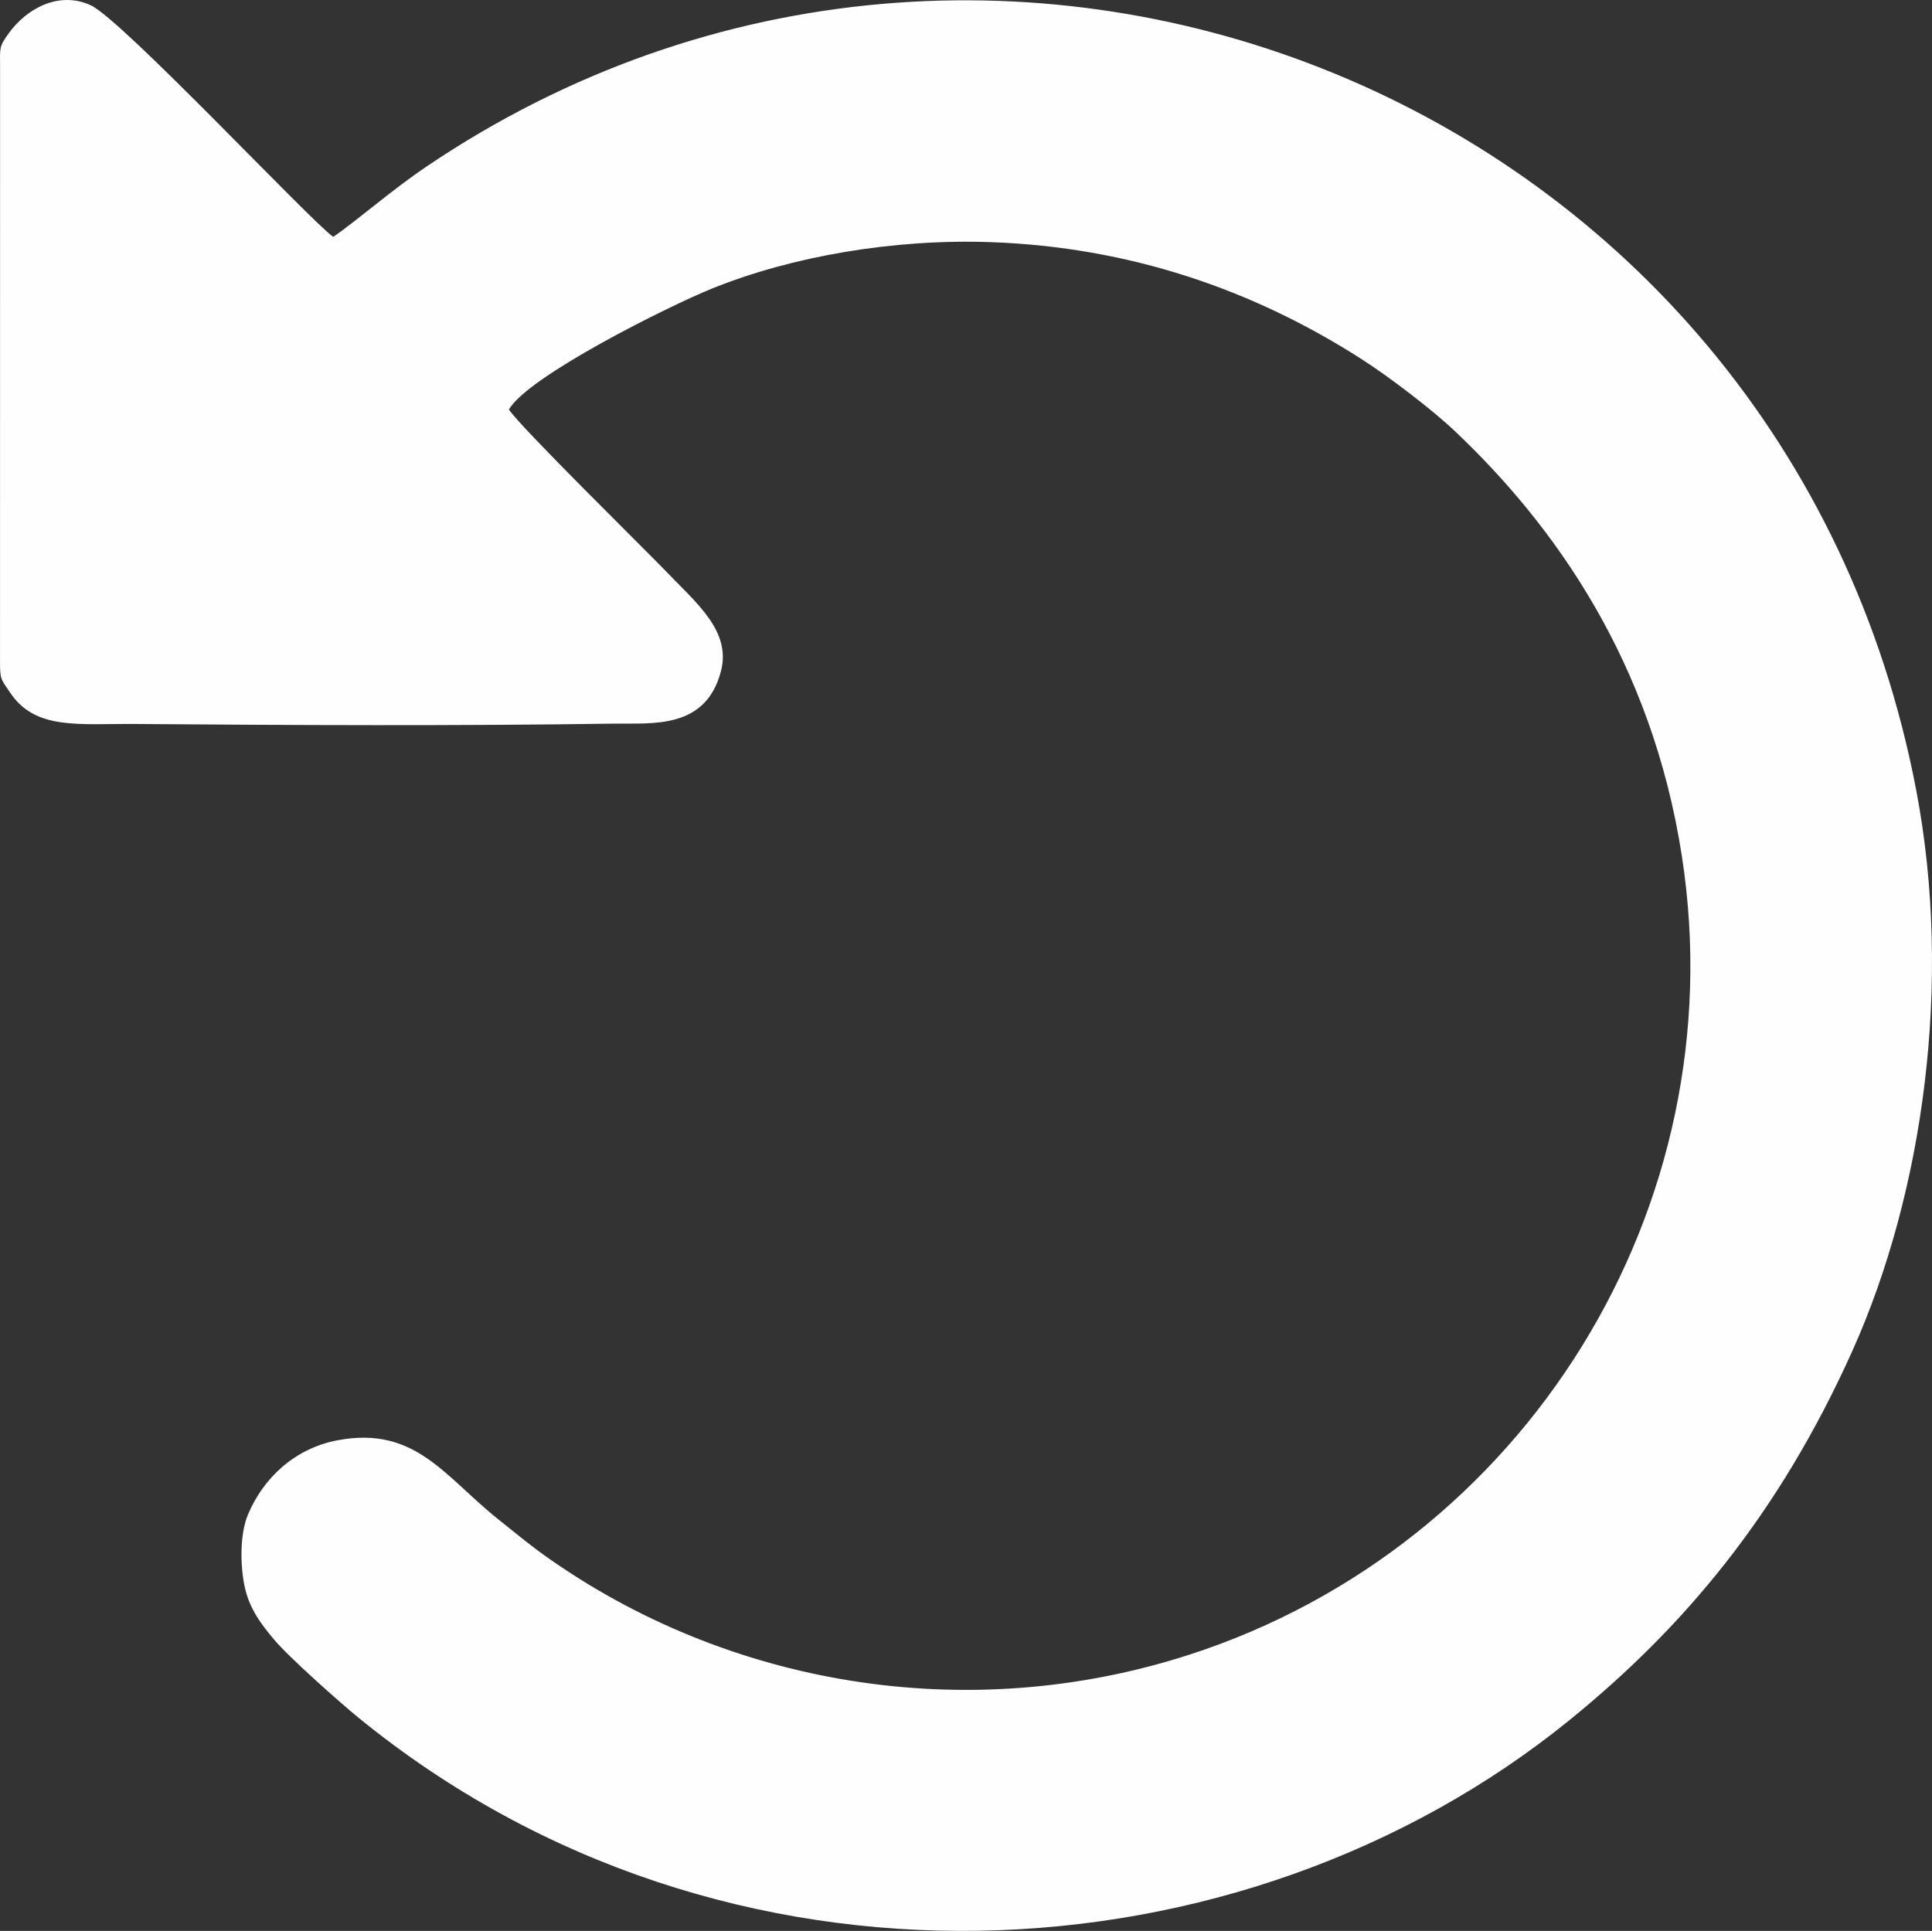
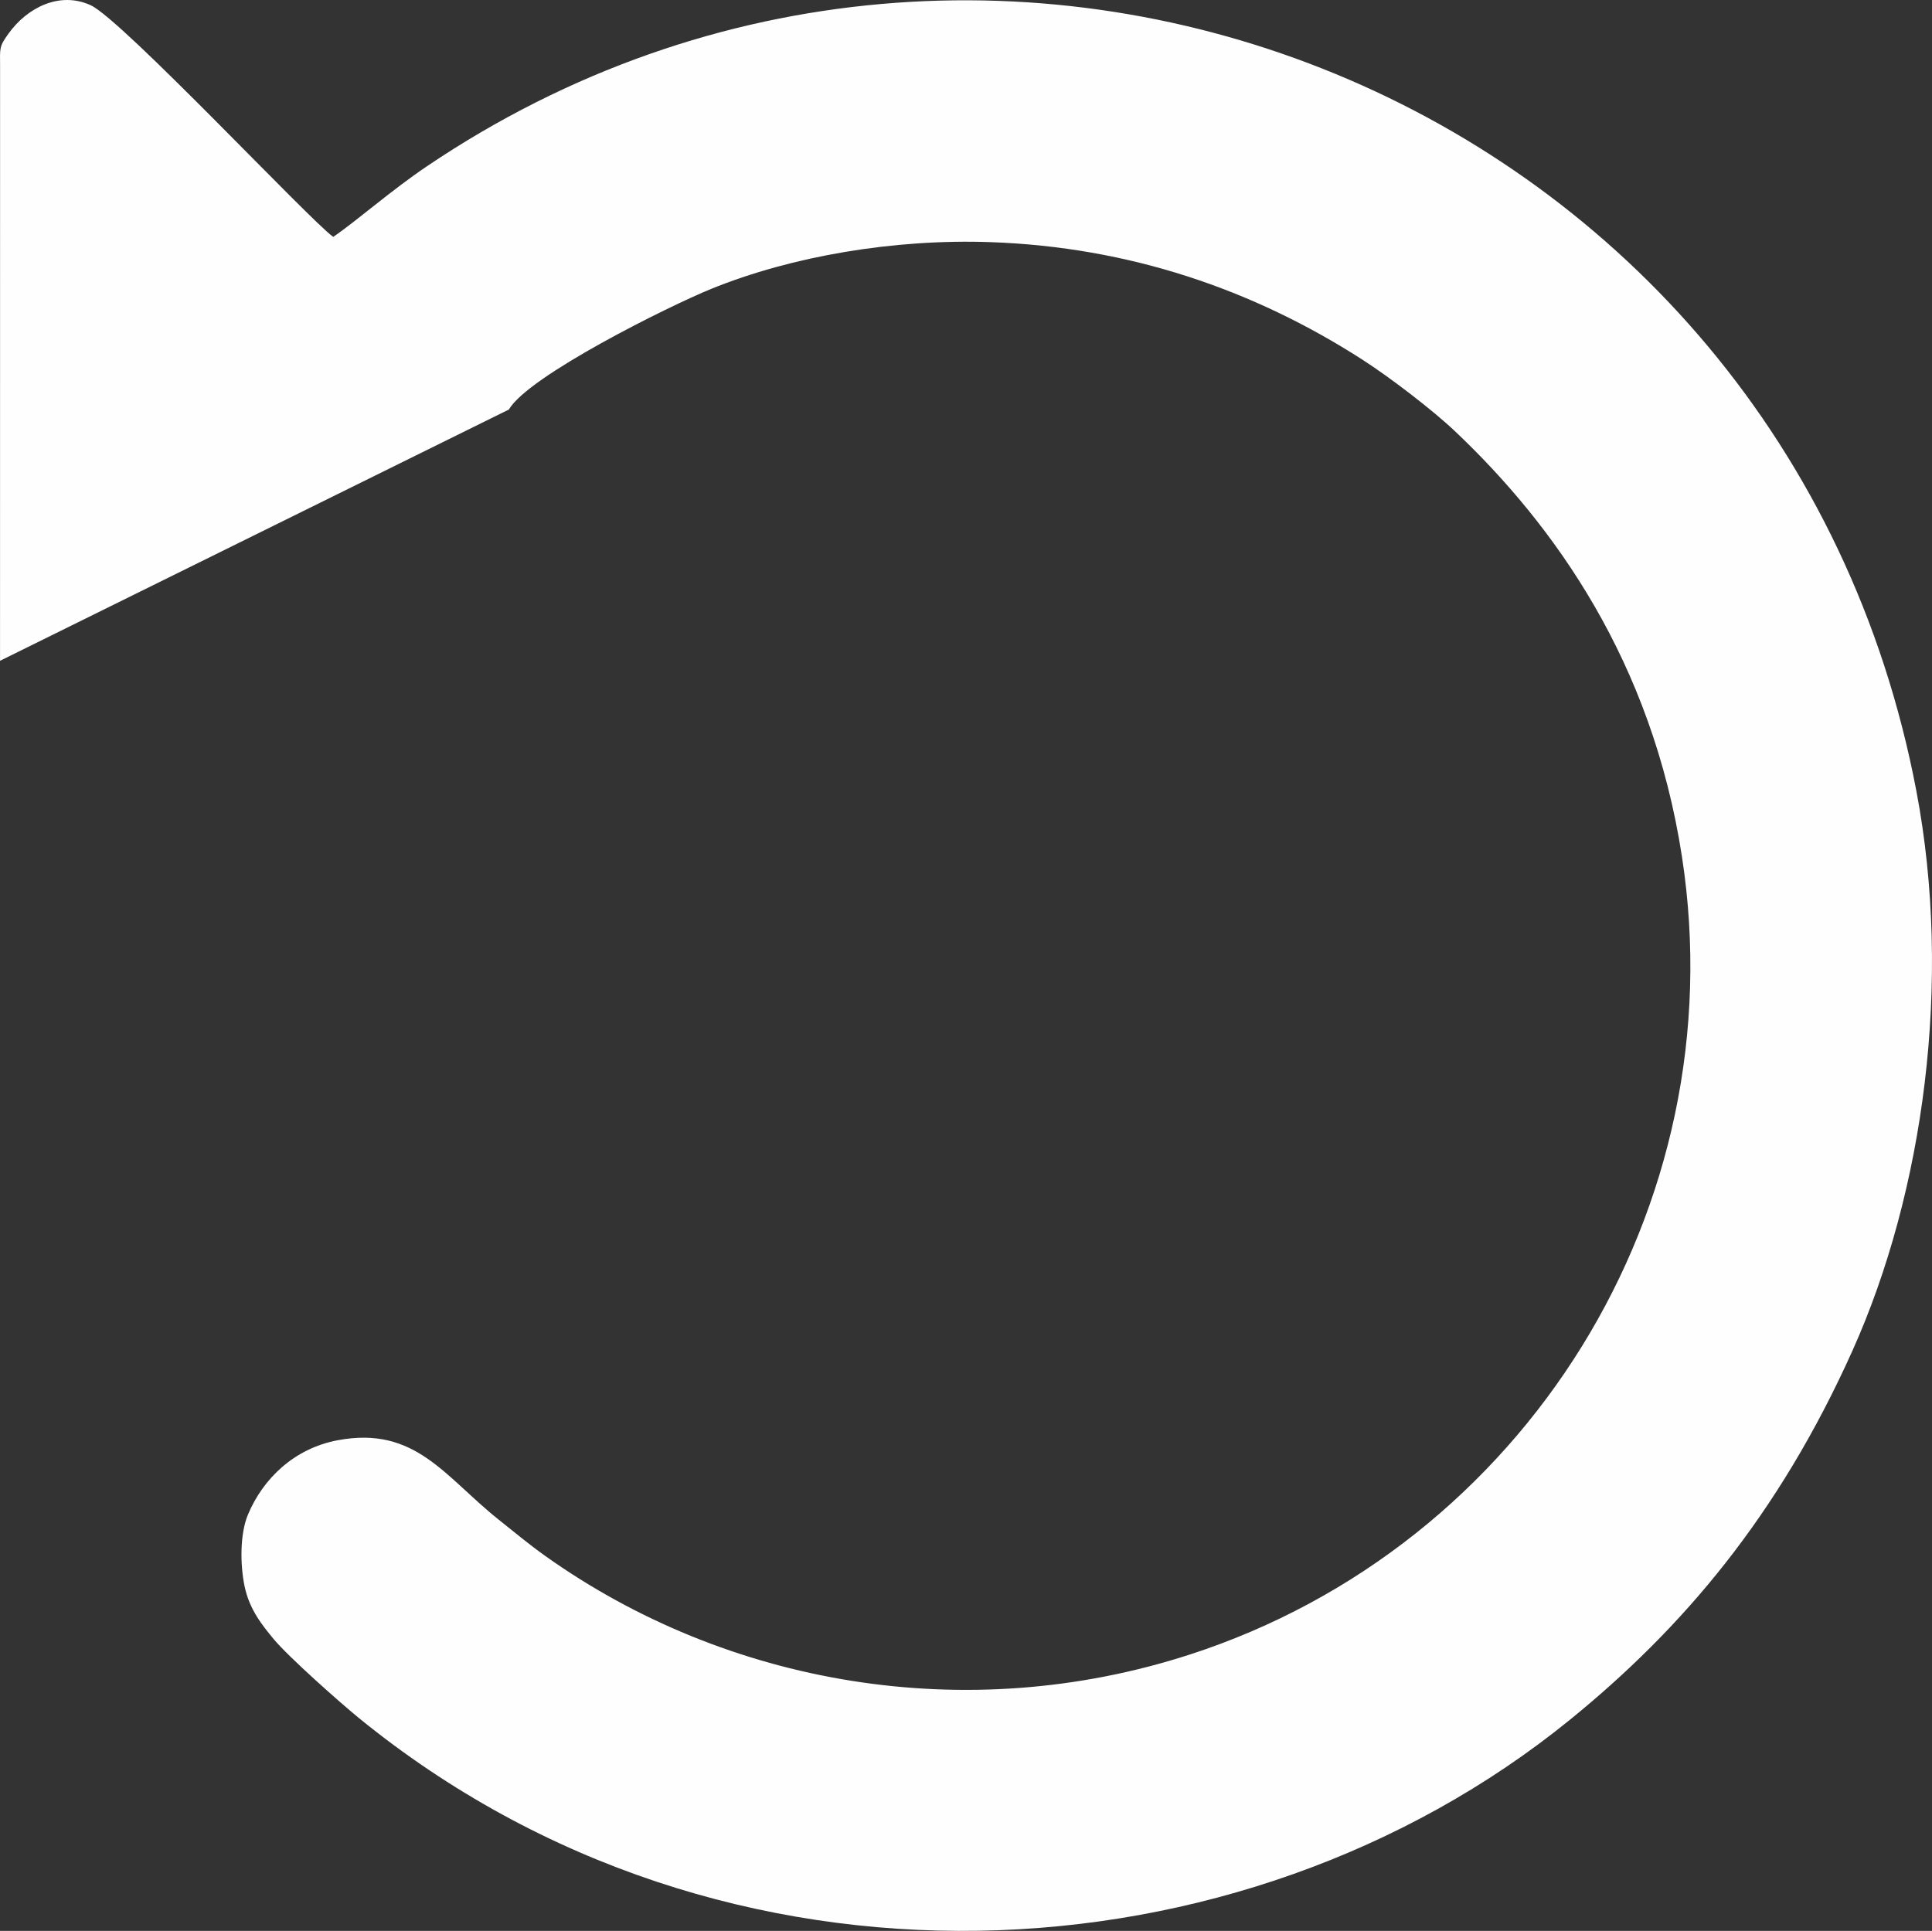
<svg xmlns="http://www.w3.org/2000/svg" xml:space="preserve" width="83.652mm" height="83.614mm" version="1.1" style="shape-rendering:geometricPrecision; text-rendering:geometricPrecision; image-rendering:optimizeQuality; fill-rule:evenodd; clip-rule:evenodd" viewBox="0 0 20220.57 20211.28">
  <rect x="0" y="0" width="20220.57" height="20211.28" fill="#333333" stroke="none" />
  <defs>
    <style type="text/css">
   
    .fil0 {fill:#FEFEFE}
   
  </style>
  </defs>
  <g id="Layer_x0020_1">
-     <path class="fil0" d="M5326.41 4286.41c200.68,-350.16 1672.11,-1081.42 2115.43,-1261.88 842.59,-343.03 1915.07,-526.13 2930.01,-489.87 1444.84,51.66 2740.4,493.14 3885.46,1228.82 289.61,186.08 735.49,527.41 970.13,749.65 1040.01,984.92 2061.65,2410.86 2376.13,4453.73 565.7,3674.9 -1644.58,7214.02 -5148.8,8351.03 -2347.63,761.71 -4854.74,316.9 -6749.72,-1032.49 -172.9,-123.13 -320.09,-246.87 -482.91,-376.39 -567.73,-451.51 -873.61,-986.15 -1687.24,-833.58 -456.76,85.67 -782.19,402.81 -939.62,777.91 -84.99,202.47 -82.21,524.44 -36.02,748.13 50.76,245.83 185.38,410.78 303.92,554.03 156.54,189.17 703.75,673.34 892.05,826.83 3832.19,3123.53 9238.56,2809.63 12672.9,21.34 1180.76,-958.64 2183.91,-2137.26 2960.2,-3866.29 744.75,-1658.74 1047.94,-3863.54 668.46,-5858.9 -1380.79,-7260.09 -9621.45,-10568.9 -15591.64,-6536.04 -375.32,253.54 -730.7,568.72 -977.64,737.06 -247.38,-176.63 -2209.05,-2272.69 -2537.5,-2424.28 -326.69,-150.74 -667.39,26.83 -860.22,295.55 -97.73,136.16 -90.69,145.76 -88.98,345.01l-0.48 6220.93c-1.45,201.02 11.7,192.07 103.75,330.55 264.78,398.33 714.75,326.25 1317.19,330.99 1622.73,12.84 3400.01,20.69 5006.25,-3.82 397.03,-6.07 960.53,63.77 1118.57,-551.1 107.93,-419.92 -258.88,-711.82 -581.41,-1049.07 -191.06,-199.76 -1523.74,-1508.51 -1638.25,-1687.85z" />
+     <path class="fil0" d="M5326.41 4286.41c200.68,-350.16 1672.11,-1081.42 2115.43,-1261.88 842.59,-343.03 1915.07,-526.13 2930.01,-489.87 1444.84,51.66 2740.4,493.14 3885.46,1228.82 289.61,186.08 735.49,527.41 970.13,749.65 1040.01,984.92 2061.65,2410.86 2376.13,4453.73 565.7,3674.9 -1644.58,7214.02 -5148.8,8351.03 -2347.63,761.71 -4854.74,316.9 -6749.72,-1032.49 -172.9,-123.13 -320.09,-246.87 -482.91,-376.39 -567.73,-451.51 -873.61,-986.15 -1687.24,-833.58 -456.76,85.67 -782.19,402.81 -939.62,777.91 -84.99,202.47 -82.21,524.44 -36.02,748.13 50.76,245.83 185.38,410.78 303.92,554.03 156.54,189.17 703.75,673.34 892.05,826.83 3832.19,3123.53 9238.56,2809.63 12672.9,21.34 1180.76,-958.64 2183.91,-2137.26 2960.2,-3866.29 744.75,-1658.74 1047.94,-3863.54 668.46,-5858.9 -1380.79,-7260.09 -9621.45,-10568.9 -15591.64,-6536.04 -375.32,253.54 -730.7,568.72 -977.64,737.06 -247.38,-176.63 -2209.05,-2272.69 -2537.5,-2424.28 -326.69,-150.74 -667.39,26.83 -860.22,295.55 -97.73,136.16 -90.69,145.76 -88.98,345.01l-0.48 6220.93z" />
  </g>
</svg>